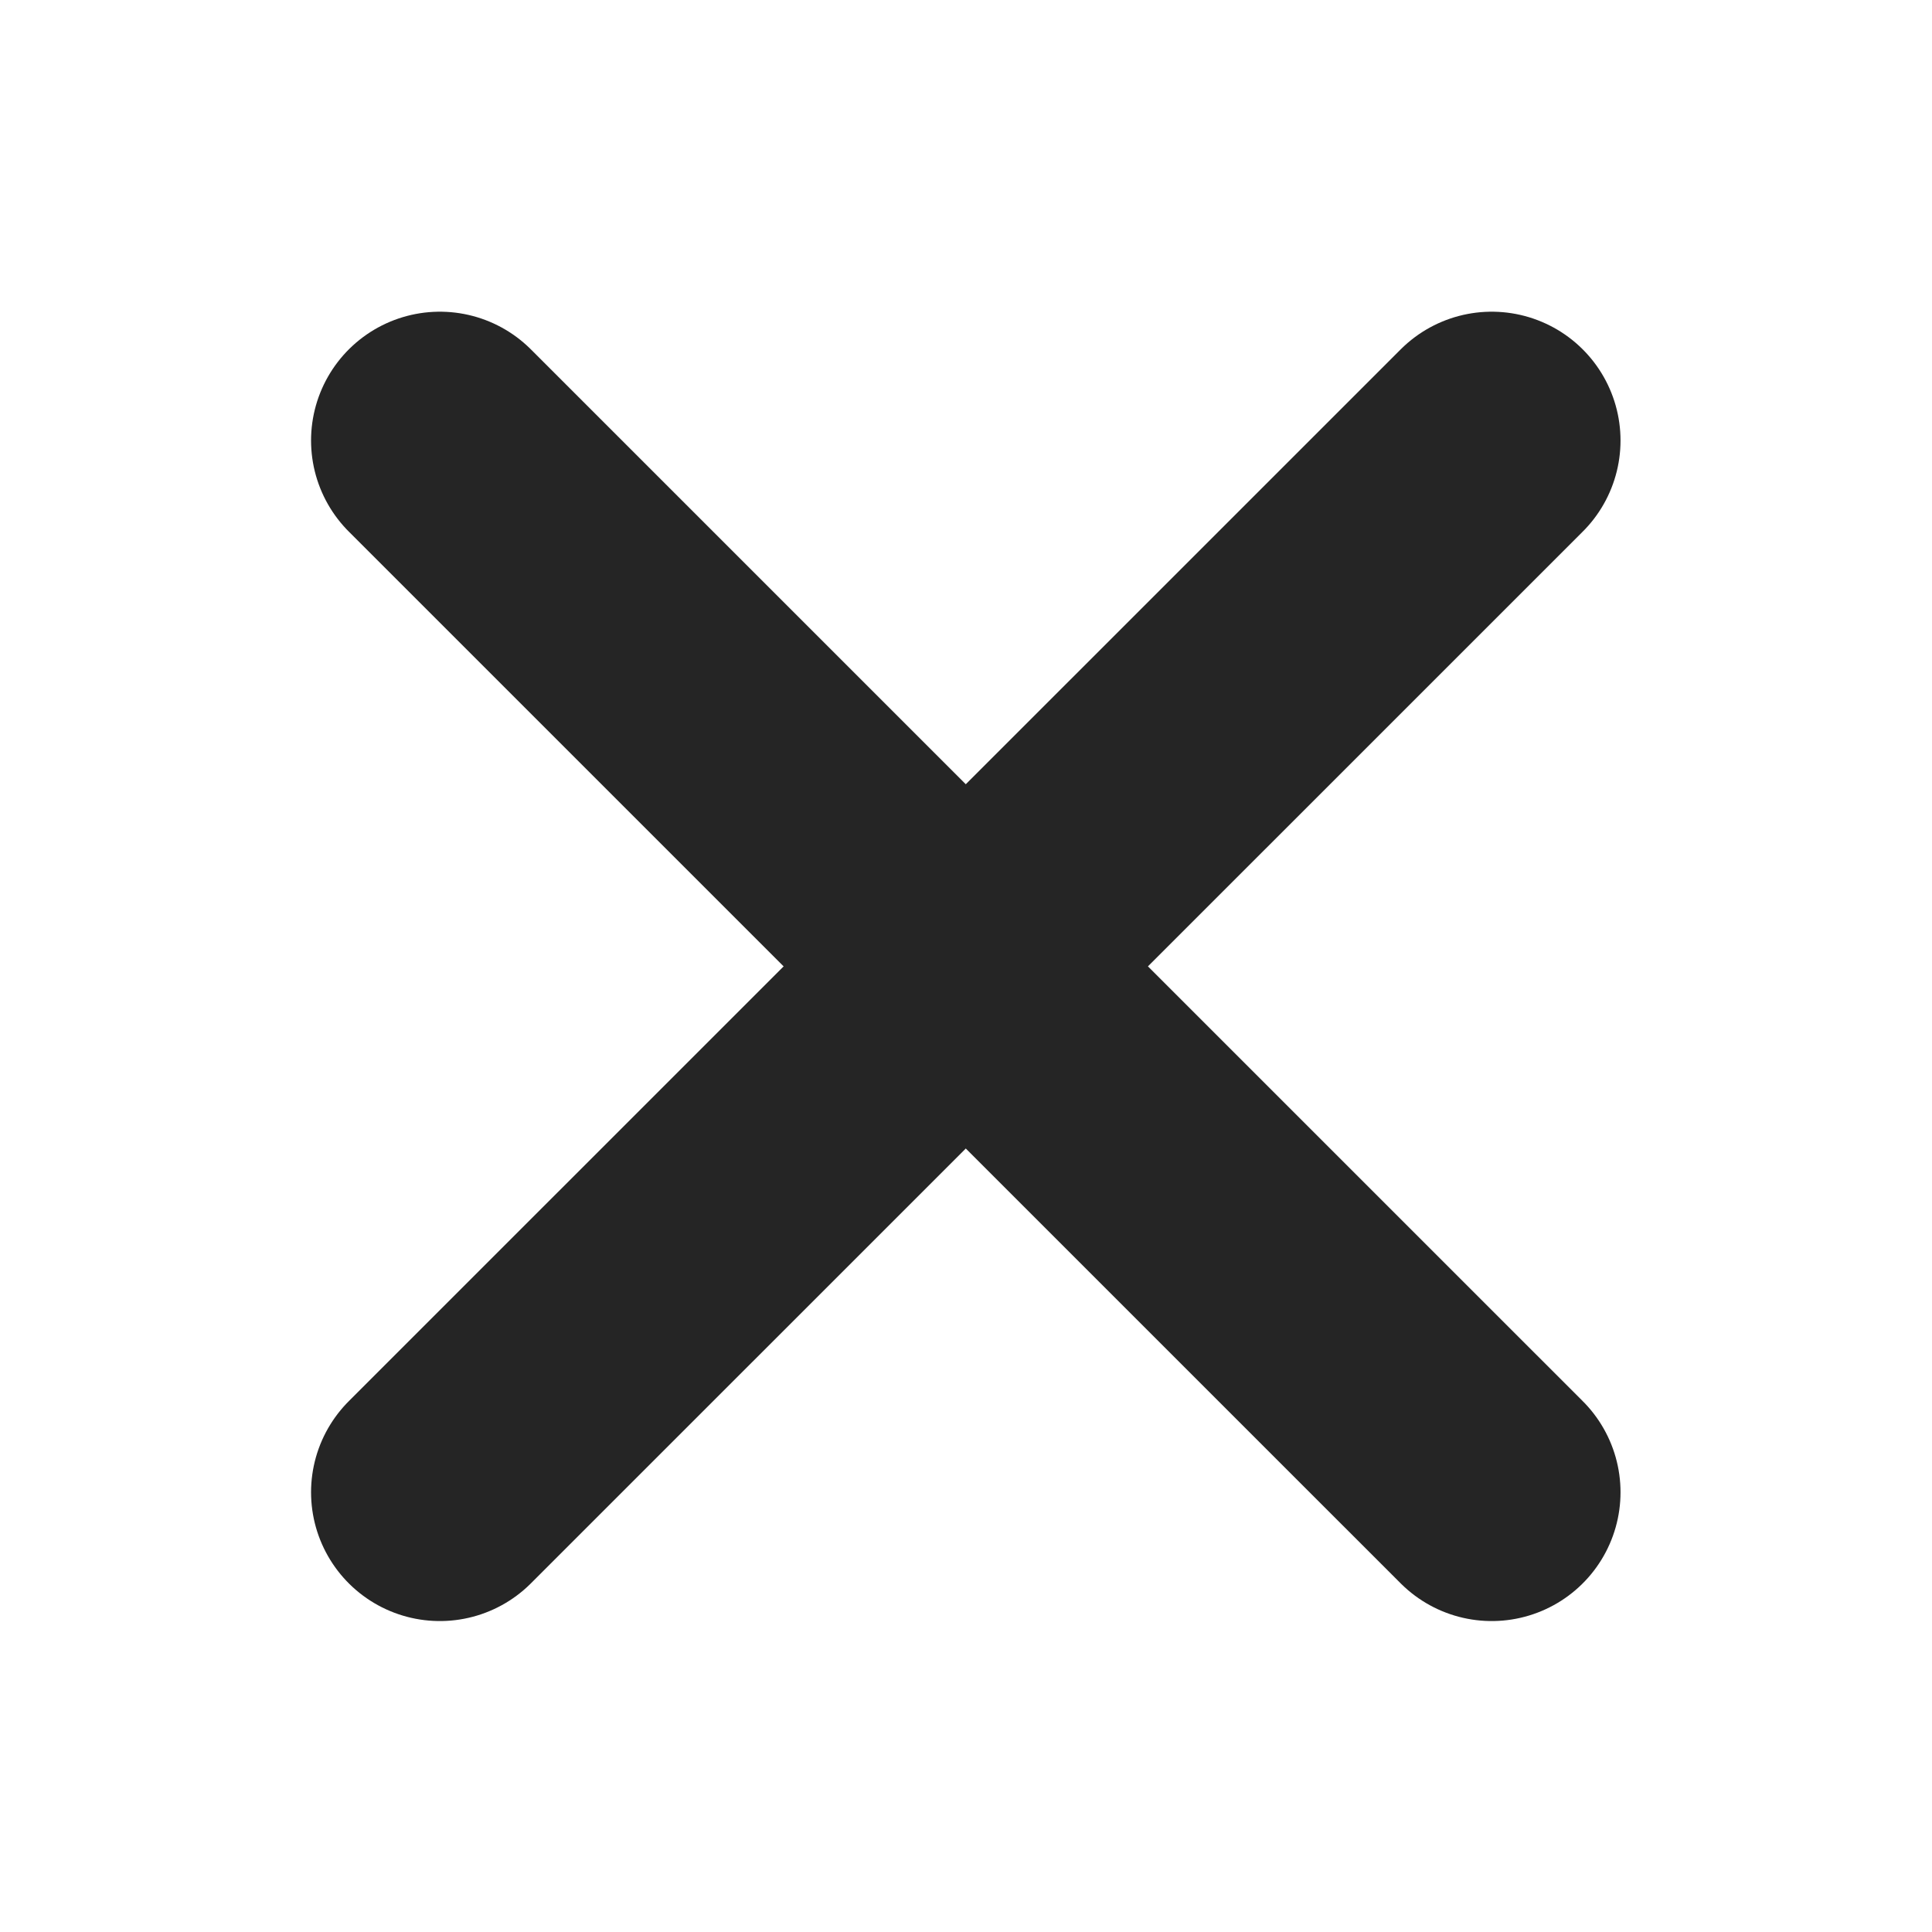
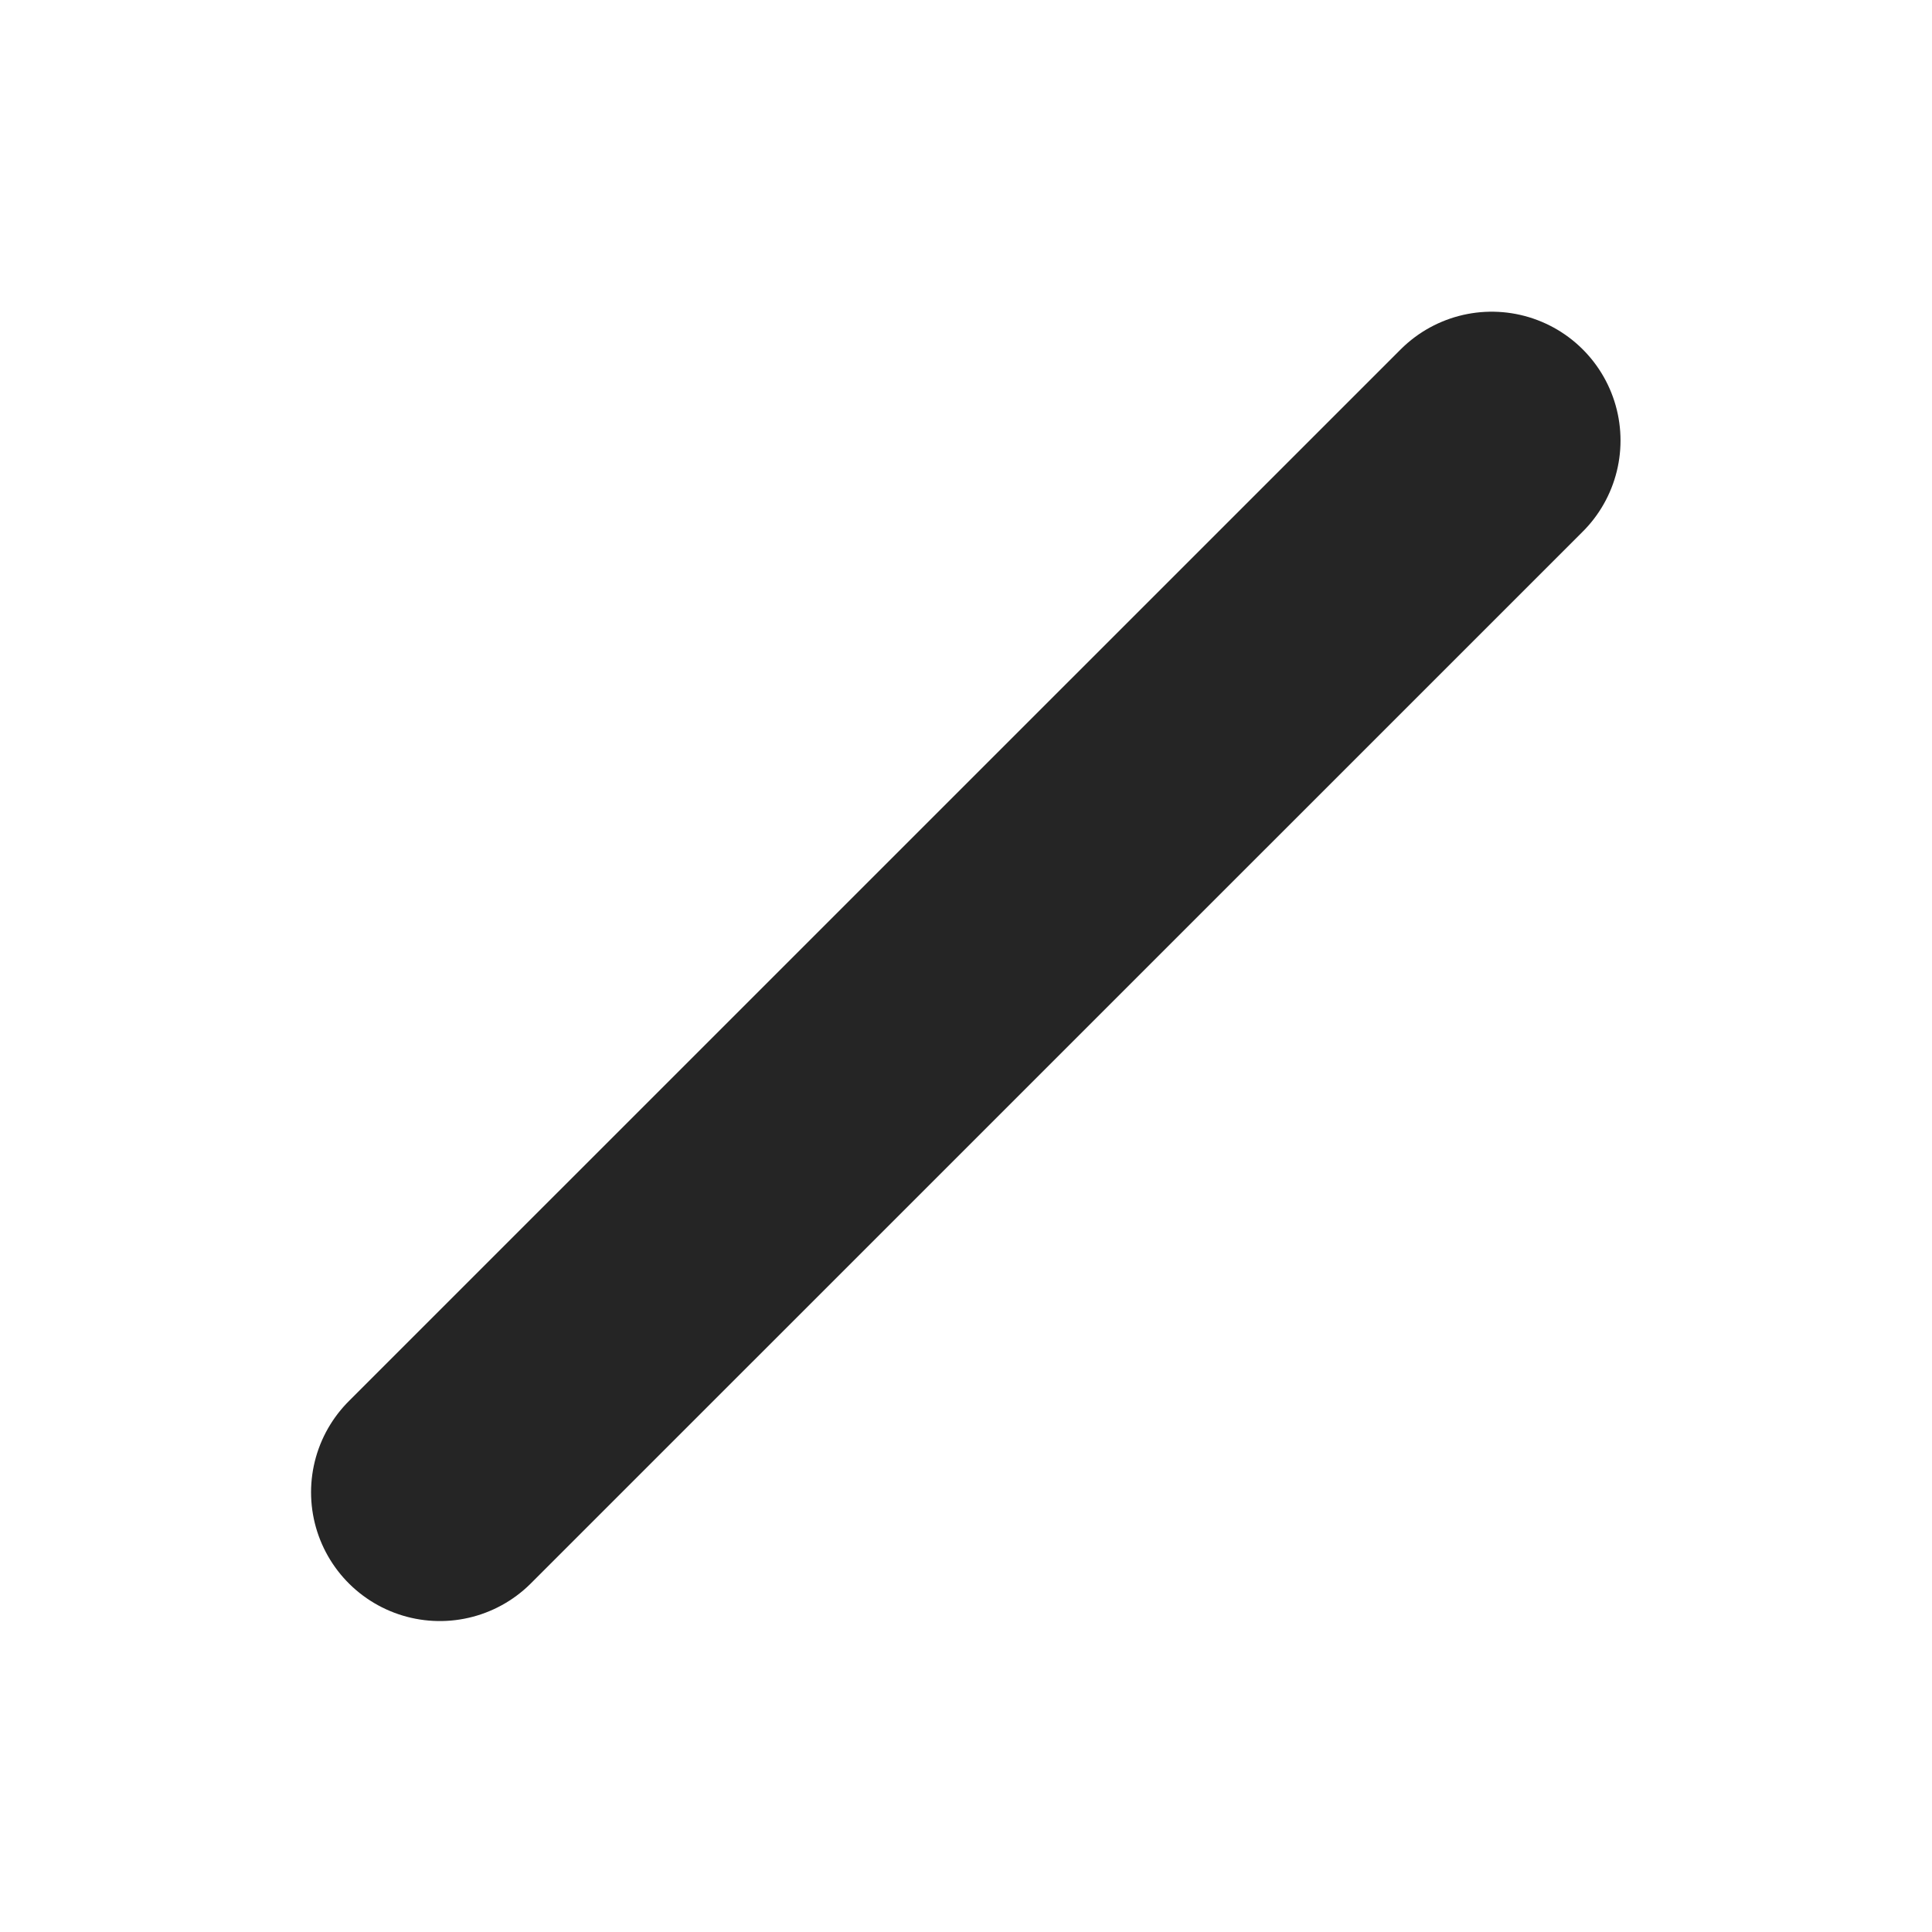
<svg xmlns="http://www.w3.org/2000/svg" width="18" height="18" viewBox="0 0 18 18" fill="none">
-   <path d="M4.098 4.104L13.898 13.903M13.898 4.104L4.098 13.903" stroke="#252525" stroke-width="2.4" stroke-linecap="round" />
+   <path d="M4.098 4.104M13.898 4.104L4.098 13.903" stroke="#252525" stroke-width="2.4" stroke-linecap="round" />
</svg>